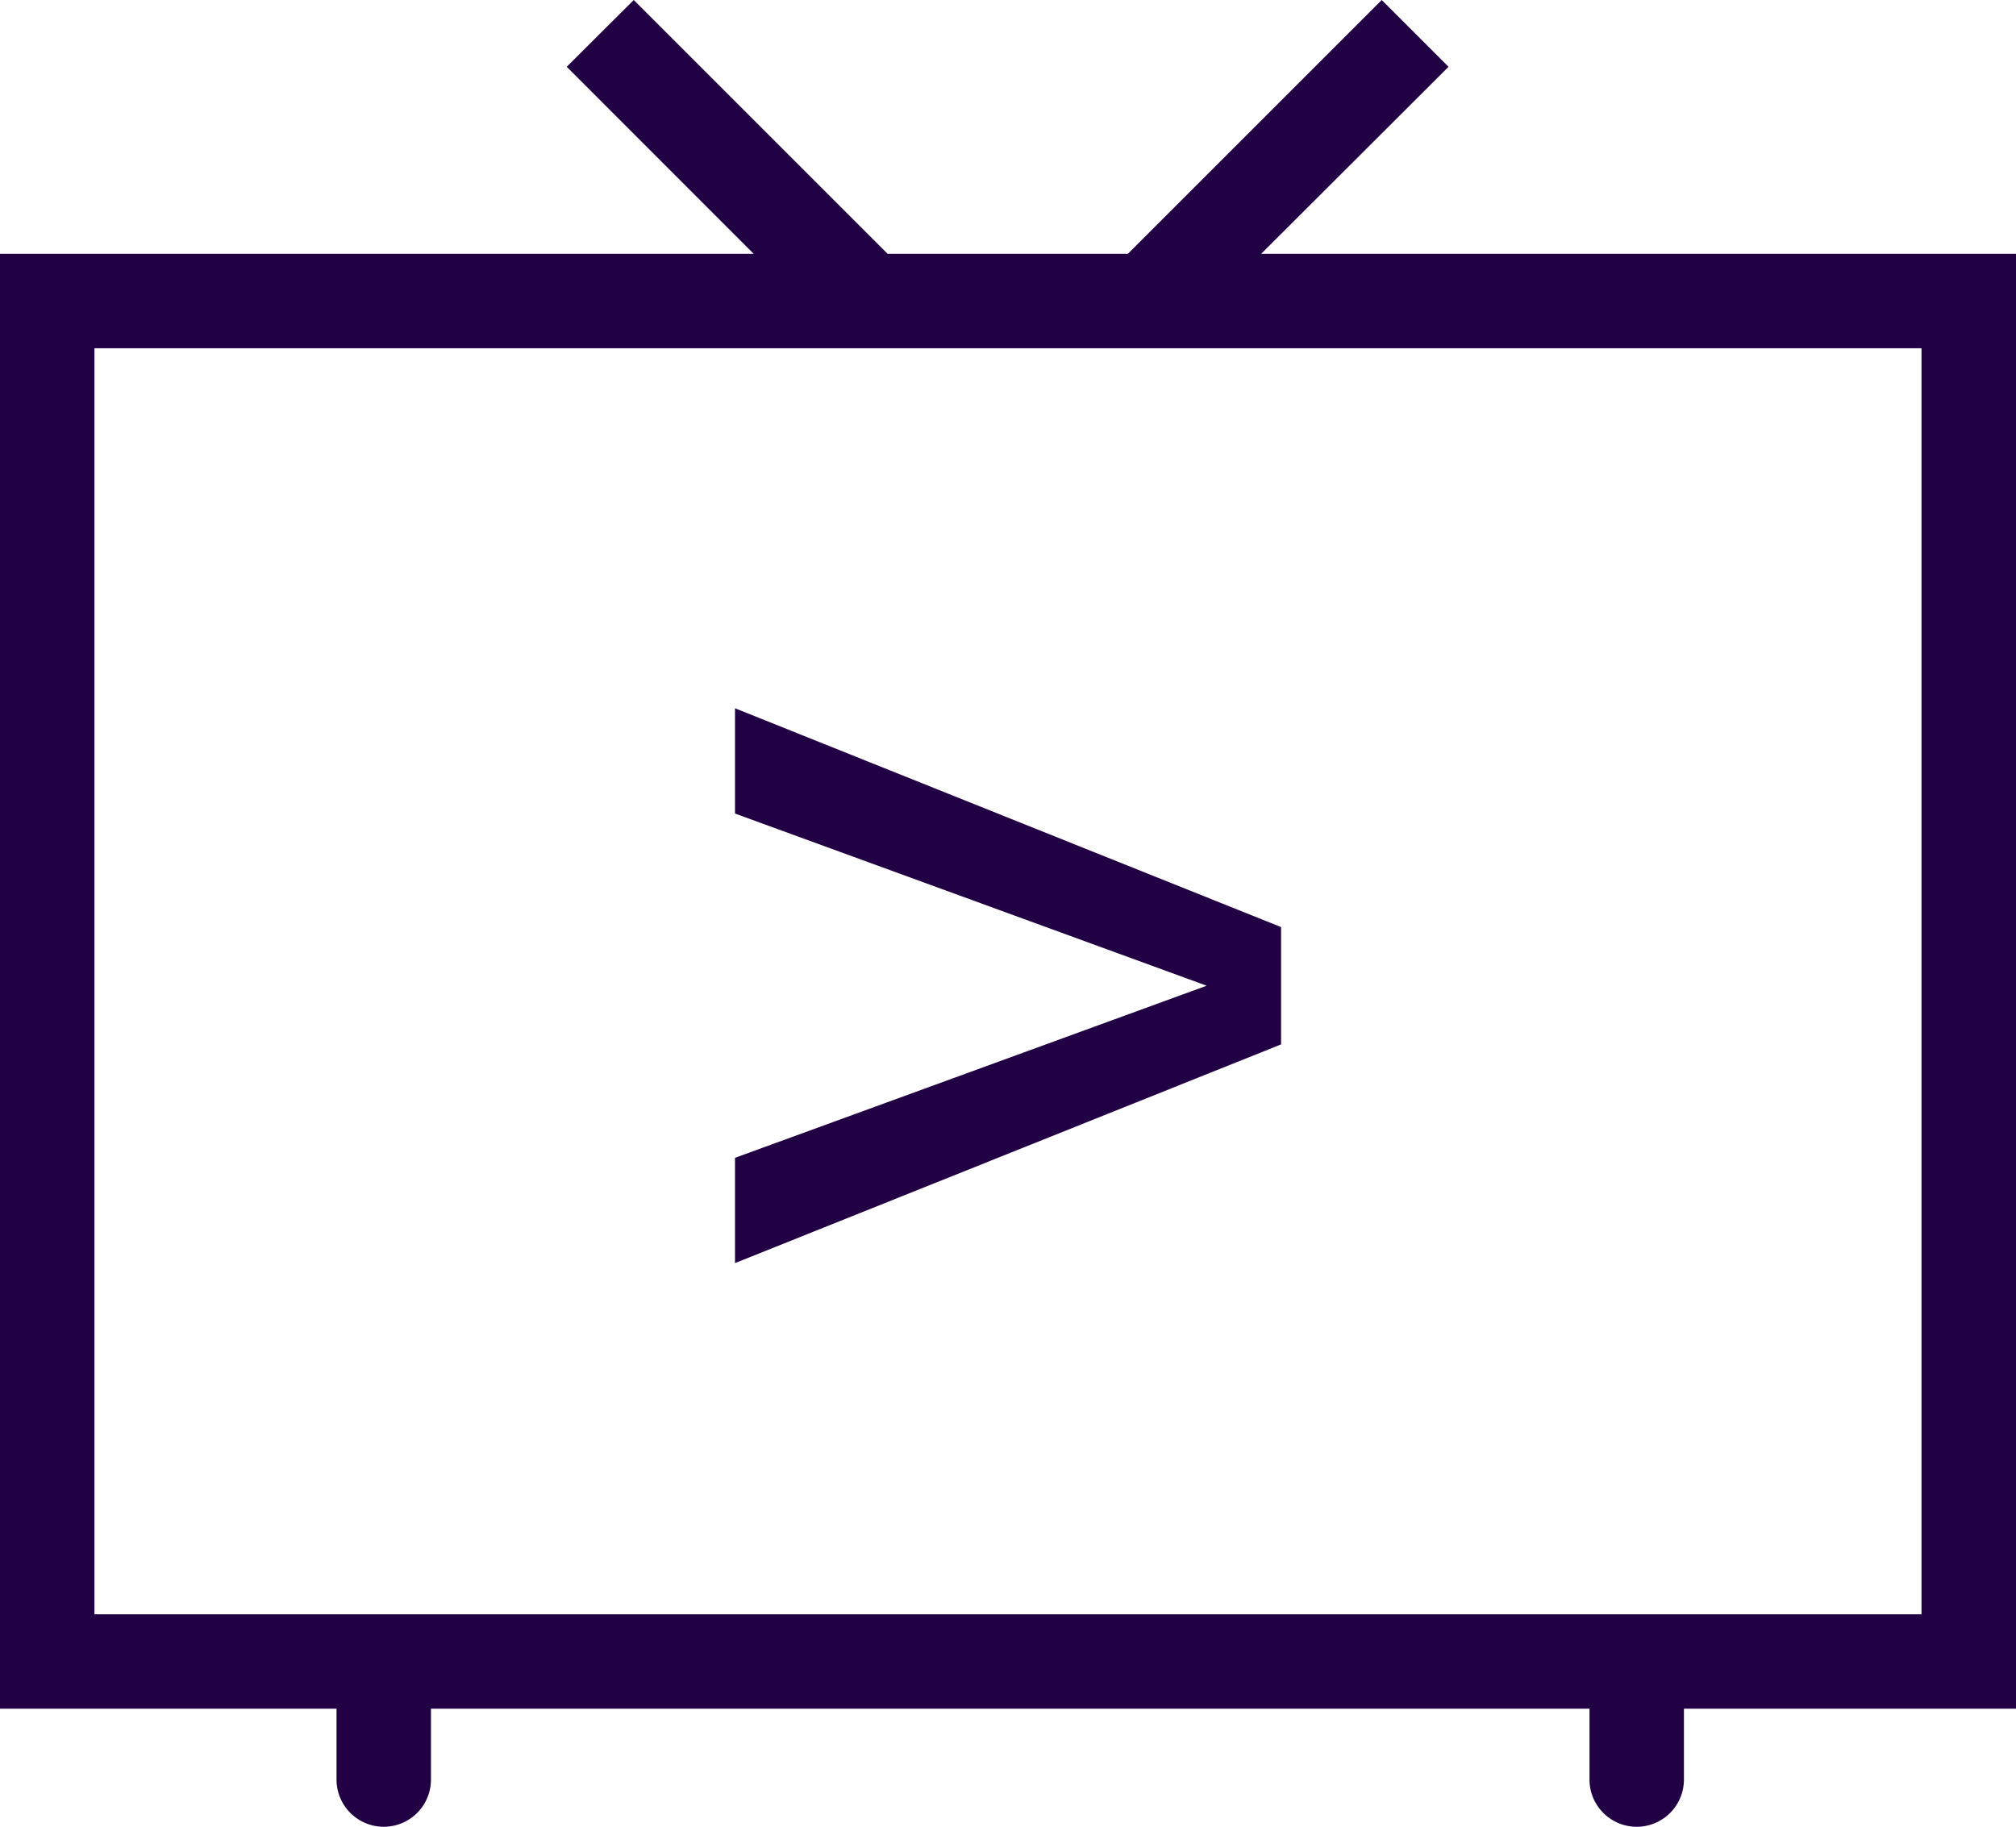
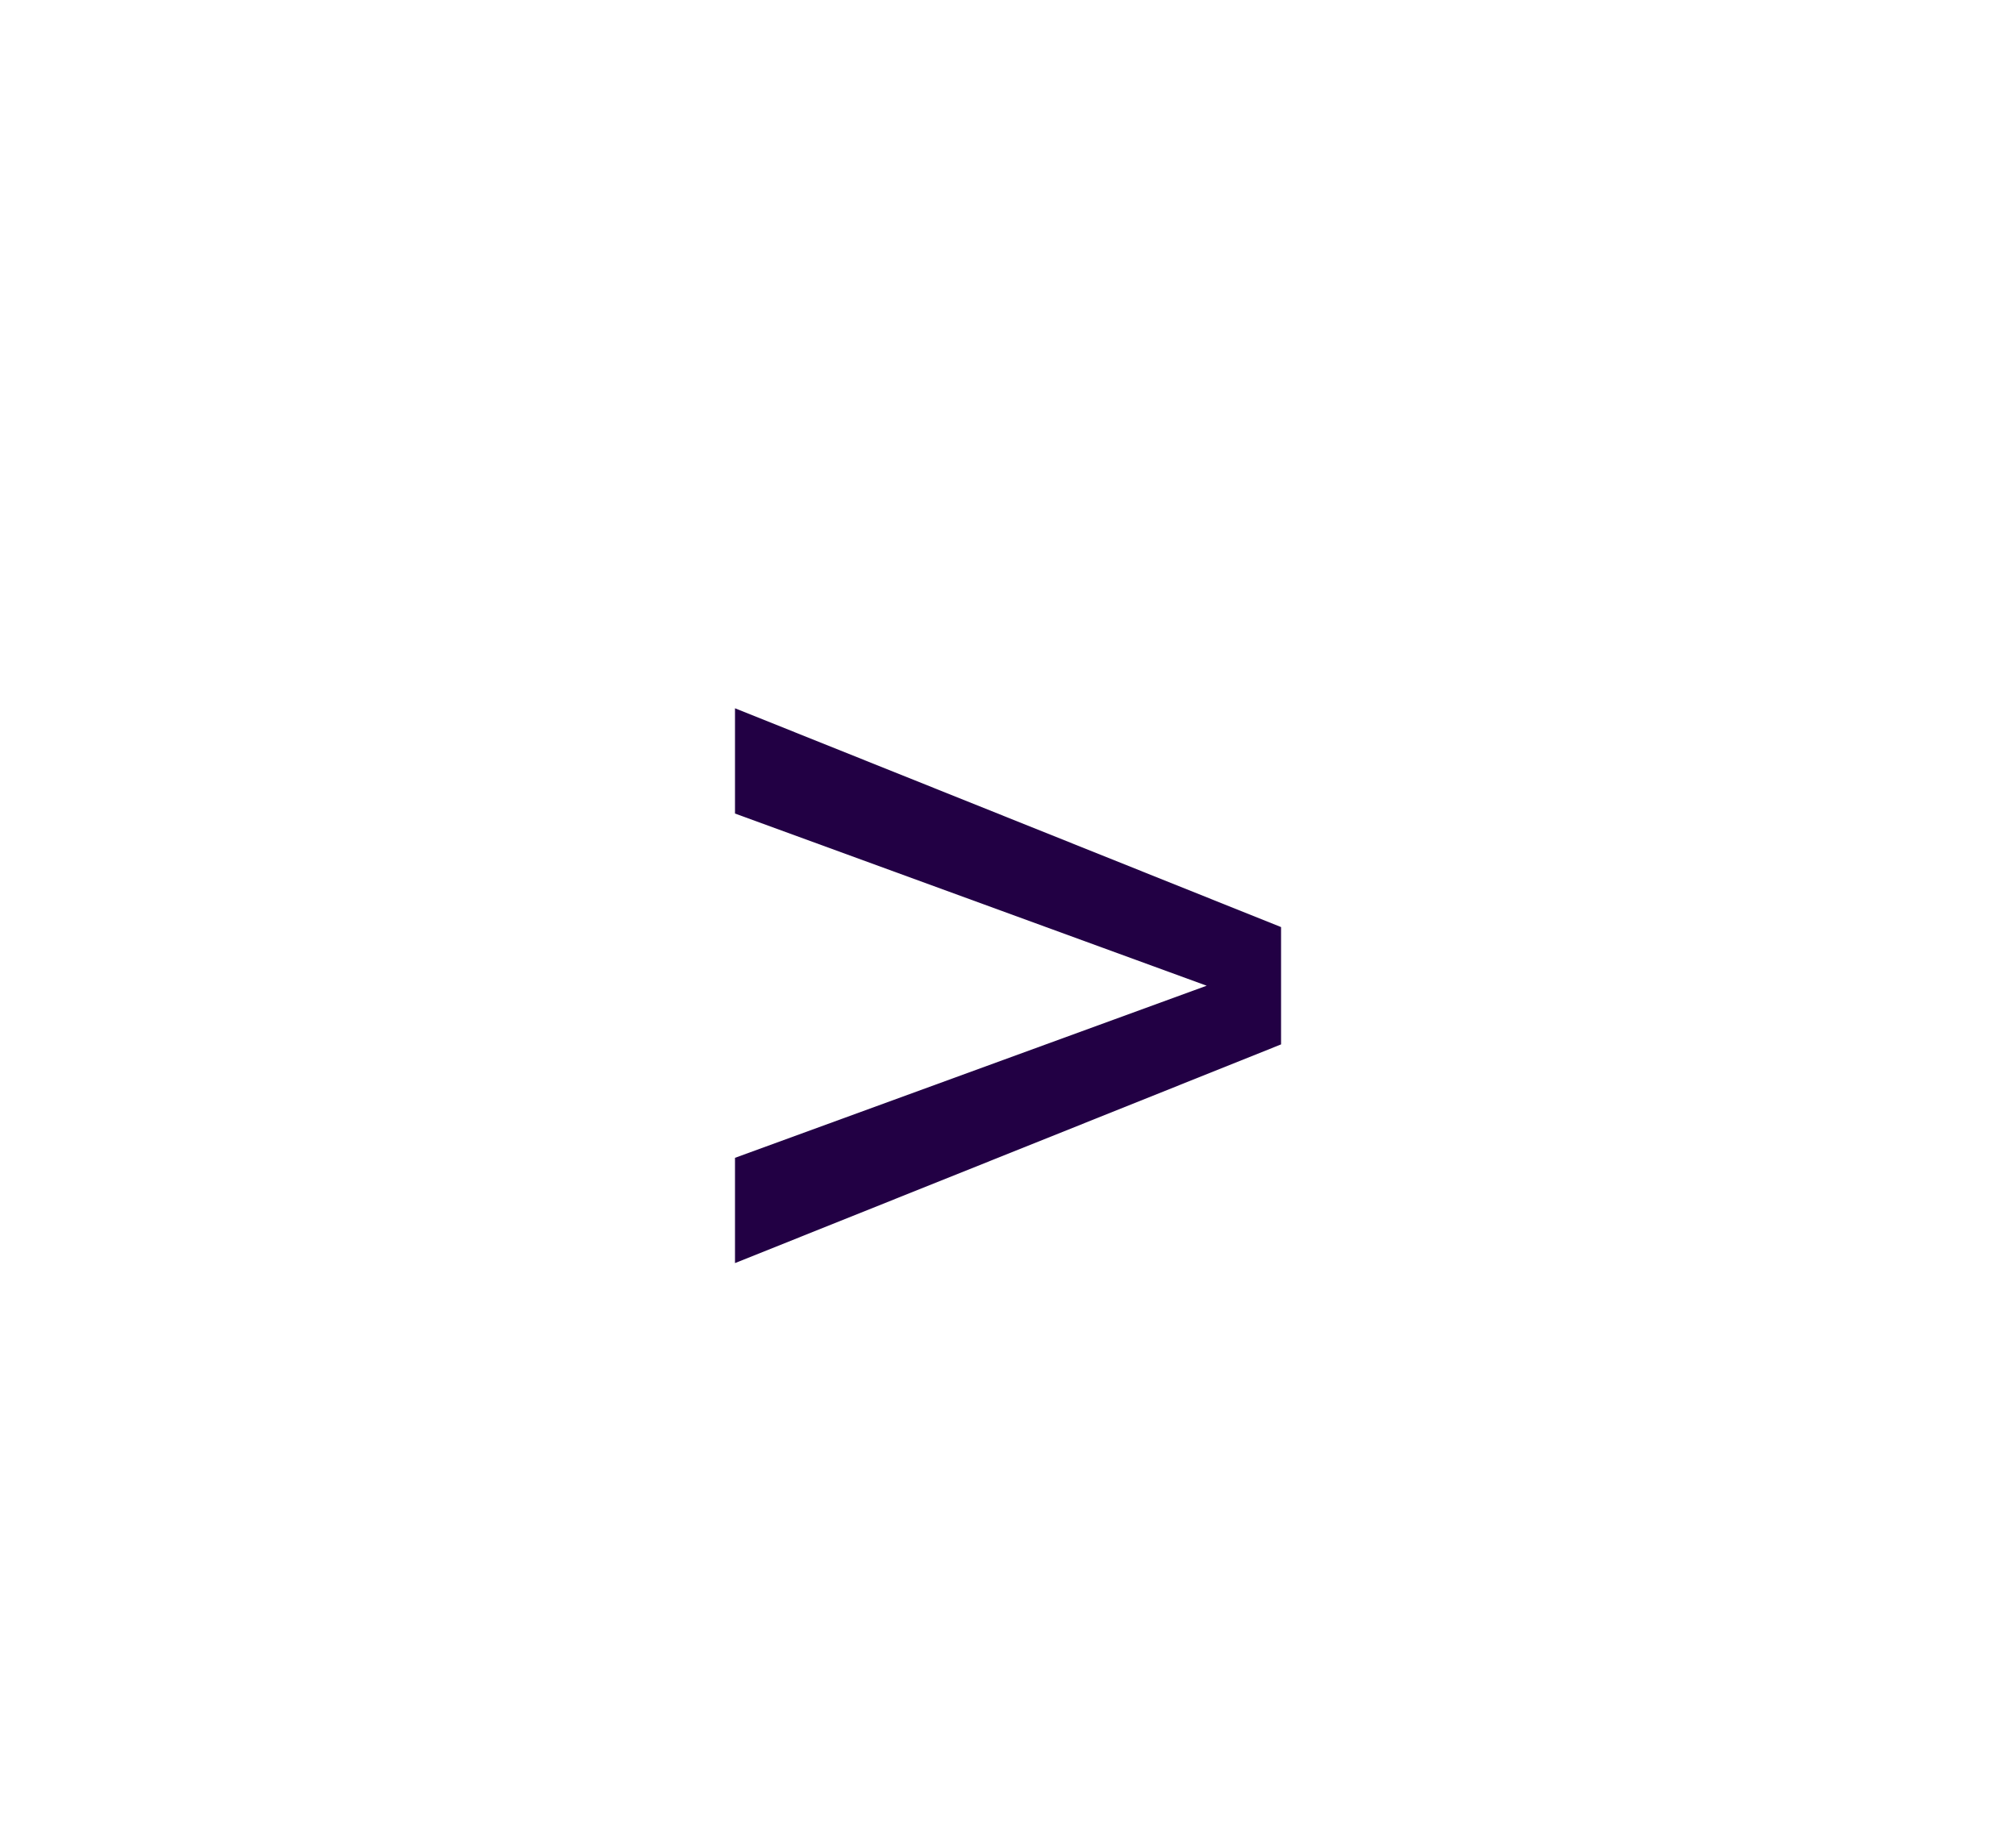
<svg xmlns="http://www.w3.org/2000/svg" width="35.309" height="32" viewBox="0 0 35.309 32">
  <g id="Selfcare_Channels_blue" transform="translate(0 -2)">
    <path id="Path_410" data-name="Path 410" d="M17.5,28.586l9.564-3.831V22.7L17.5,18.867v1.844l8.261,3.016L17.5,26.742Z" transform="translate(-4.627 -4.46)" fill="#204" />
-     <path id="Path_411" data-name="Path 411" d="M9.926,3.17,11.1,2l4.446,4.446h4.208L24.2,2l1.17,1.17L22.089,6.446h13.22V31.932H29.493v1.241a.827.827,0,0,1-1.654,0V31.932H7.548v1.241a.827.827,0,0,1-1.654,0V31.932H0V6.446H13.2ZM14.861,8.1l0,0H1.654V30.278h32V8.1H20.435l0,0,0,0h-5.56Z" fill="#204" fill-rule="evenodd" />
  </g>
</svg>